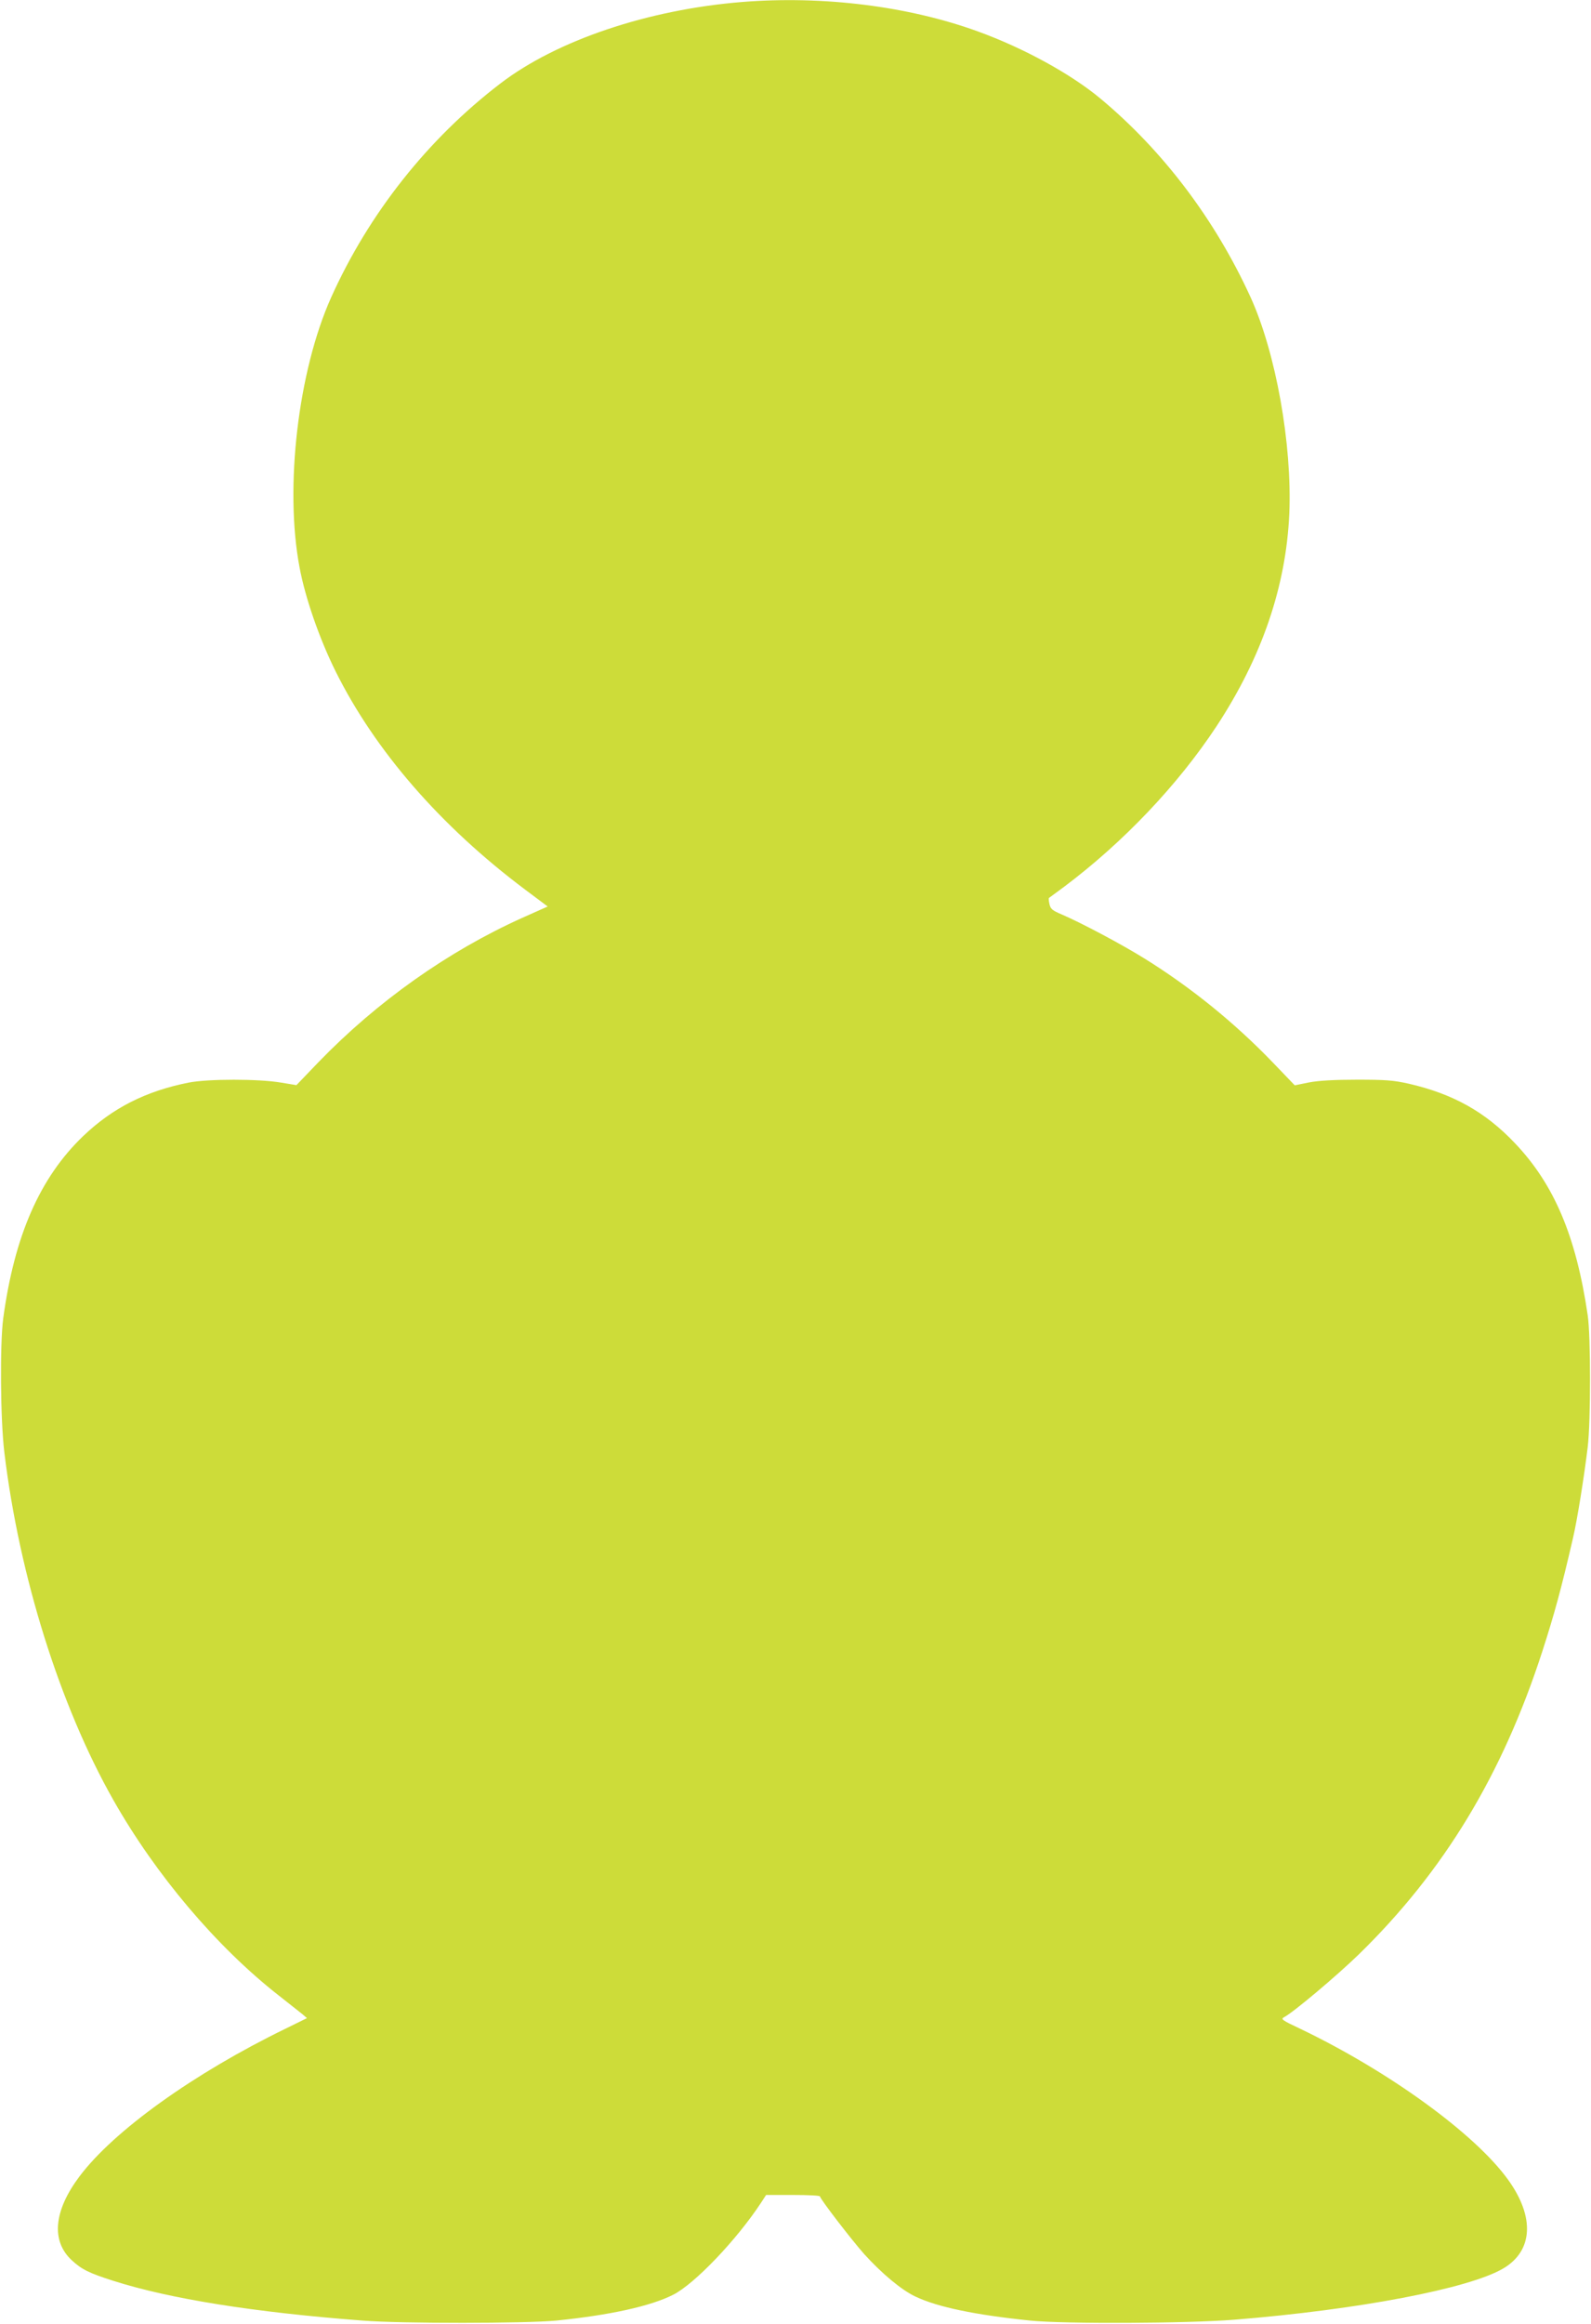
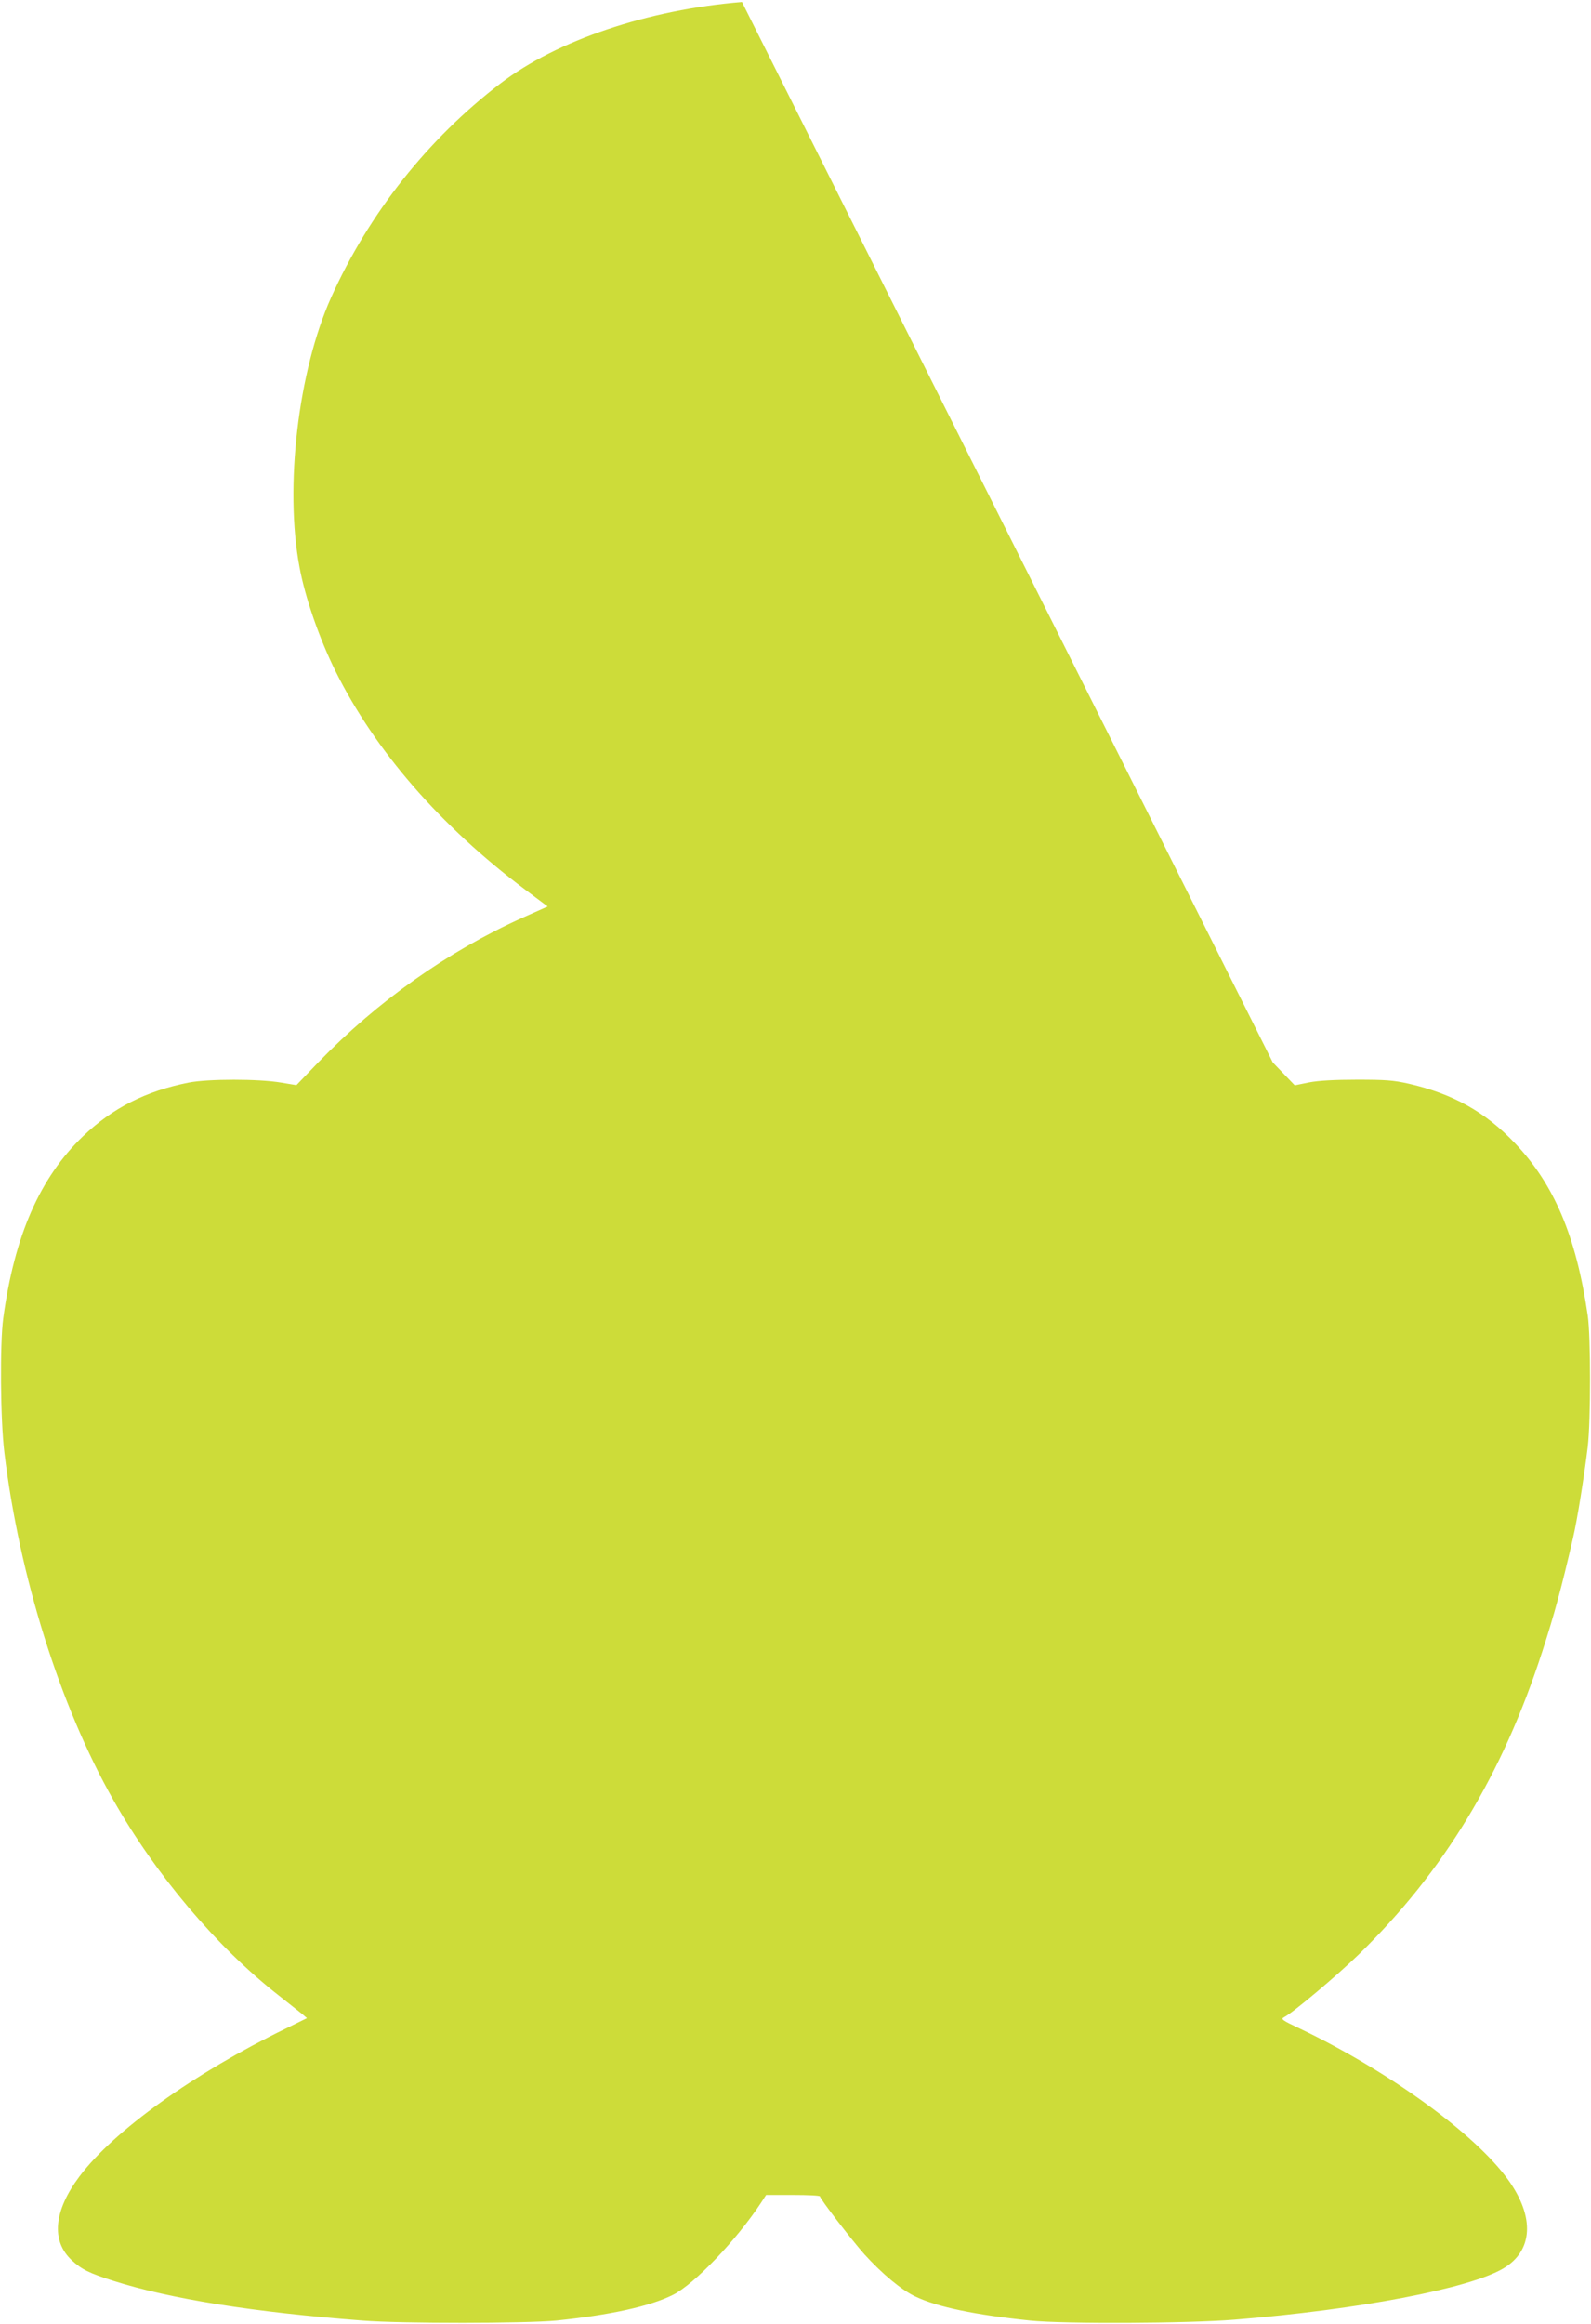
<svg xmlns="http://www.w3.org/2000/svg" version="1.0" width="877pt" height="1280pt" viewBox="0 0 877 1280" preserveAspectRatio="xMidYMid meet">
  <g transform="translate(0,1280) scale(0.1,-0.1)" fill="#cddc39" stroke="none">
-     <path d="M4090 12789 c-519 -42 -1021 -211 -1332 -449 -399 -305 -725 -716 -933 -1179 -182 -406 -257 -1046 -174 -1485 31 -168 110 -395 199 -574 217 -436 576 -850 1042 -1200 l127 -95 -139 -62 c-411 -185 -801 -461 -1126 -797 l-120 -125 -85 14 c-122 21 -402 21 -509 0 -237 -47 -420 -140 -583 -296 -237 -228 -377 -546 -439 -1001 -19 -141 -16 -559 6 -740 82 -681 307 -1397 601 -1915 233 -411 569 -808 910 -1075 59 -47 119 -94 133 -105 l24 -21 -118 -58 c-504 -245 -947 -562 -1136 -814 -142 -189 -157 -355 -43 -461 55 -51 95 -71 230 -114 311 -99 771 -173 1375 -219 218 -17 894 -16 1065 0 296 30 520 79 645 142 119 60 350 302 485 507 l28 43 148 0 c82 0 149 -3 149 -8 0 -13 173 -238 244 -318 97 -107 207 -199 283 -234 122 -58 331 -101 633 -132 188 -19 862 -16 1125 5 683 55 1292 171 1481 282 165 97 175 284 27 489 -183 254 -660 599 -1147 832 -100 47 -107 53 -88 63 53 28 288 226 411 345 470 458 792 989 1013 1671 66 204 105 347 168 620 24 101 62 340 82 505 17 143 17 609 0 725 -64 436 -185 721 -401 948 -164 173 -342 272 -586 328 -85 19 -128 22 -285 22 -123 0 -212 -5 -264 -15 l-79 -16 -121 126 c-212 220 -452 414 -708 573 -131 81 -346 195 -455 242 -52 22 -62 30 -68 57 -4 17 -5 32 -3 34 1 1 39 28 83 61 328 246 628 562 841 885 250 380 383 770 401 1170 16 383 -74 887 -214 1194 -195 426 -481 805 -827 1093 -162 135 -422 278 -676 370 -382 139 -854 198 -1300 162z" />
+     <path d="M4090 12789 c-519 -42 -1021 -211 -1332 -449 -399 -305 -725 -716 -933 -1179 -182 -406 -257 -1046 -174 -1485 31 -168 110 -395 199 -574 217 -436 576 -850 1042 -1200 l127 -95 -139 -62 c-411 -185 -801 -461 -1126 -797 l-120 -125 -85 14 c-122 21 -402 21 -509 0 -237 -47 -420 -140 -583 -296 -237 -228 -377 -546 -439 -1001 -19 -141 -16 -559 6 -740 82 -681 307 -1397 601 -1915 233 -411 569 -808 910 -1075 59 -47 119 -94 133 -105 l24 -21 -118 -58 c-504 -245 -947 -562 -1136 -814 -142 -189 -157 -355 -43 -461 55 -51 95 -71 230 -114 311 -99 771 -173 1375 -219 218 -17 894 -16 1065 0 296 30 520 79 645 142 119 60 350 302 485 507 l28 43 148 0 c82 0 149 -3 149 -8 0 -13 173 -238 244 -318 97 -107 207 -199 283 -234 122 -58 331 -101 633 -132 188 -19 862 -16 1125 5 683 55 1292 171 1481 282 165 97 175 284 27 489 -183 254 -660 599 -1147 832 -100 47 -107 53 -88 63 53 28 288 226 411 345 470 458 792 989 1013 1671 66 204 105 347 168 620 24 101 62 340 82 505 17 143 17 609 0 725 -64 436 -185 721 -401 948 -164 173 -342 272 -586 328 -85 19 -128 22 -285 22 -123 0 -212 -5 -264 -15 l-79 -16 -121 126 z" />
  </g>
</svg>